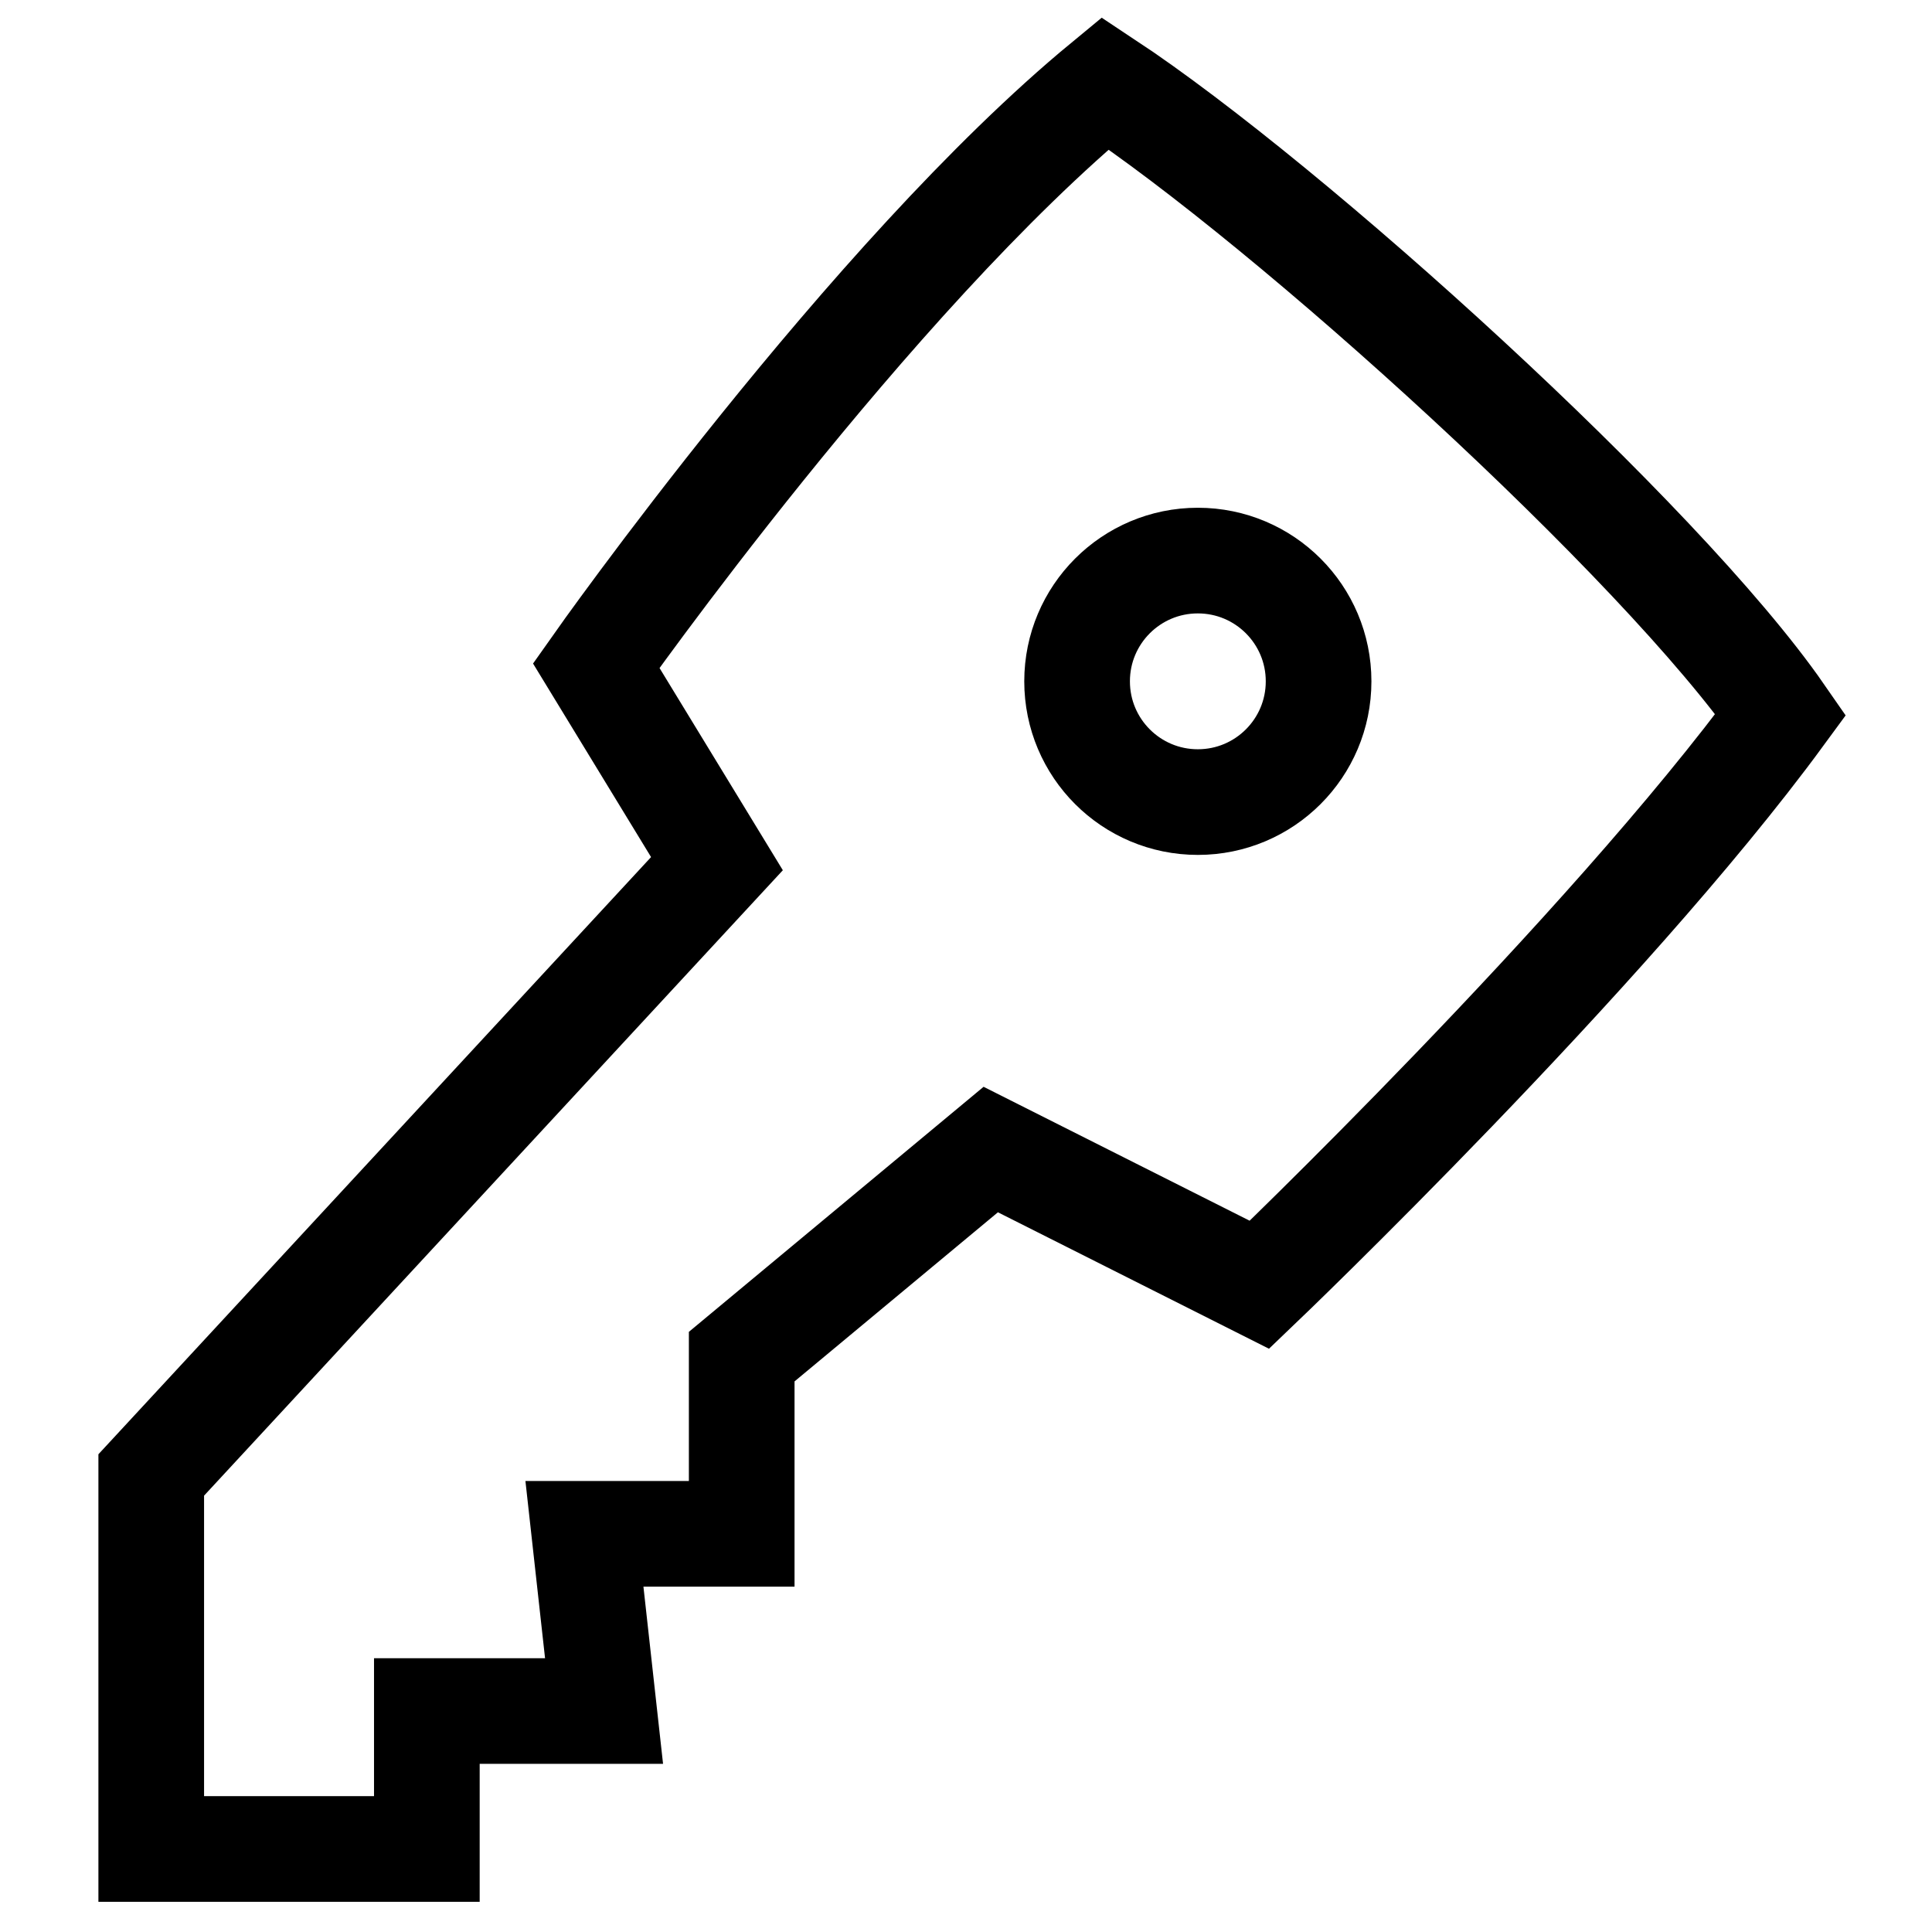
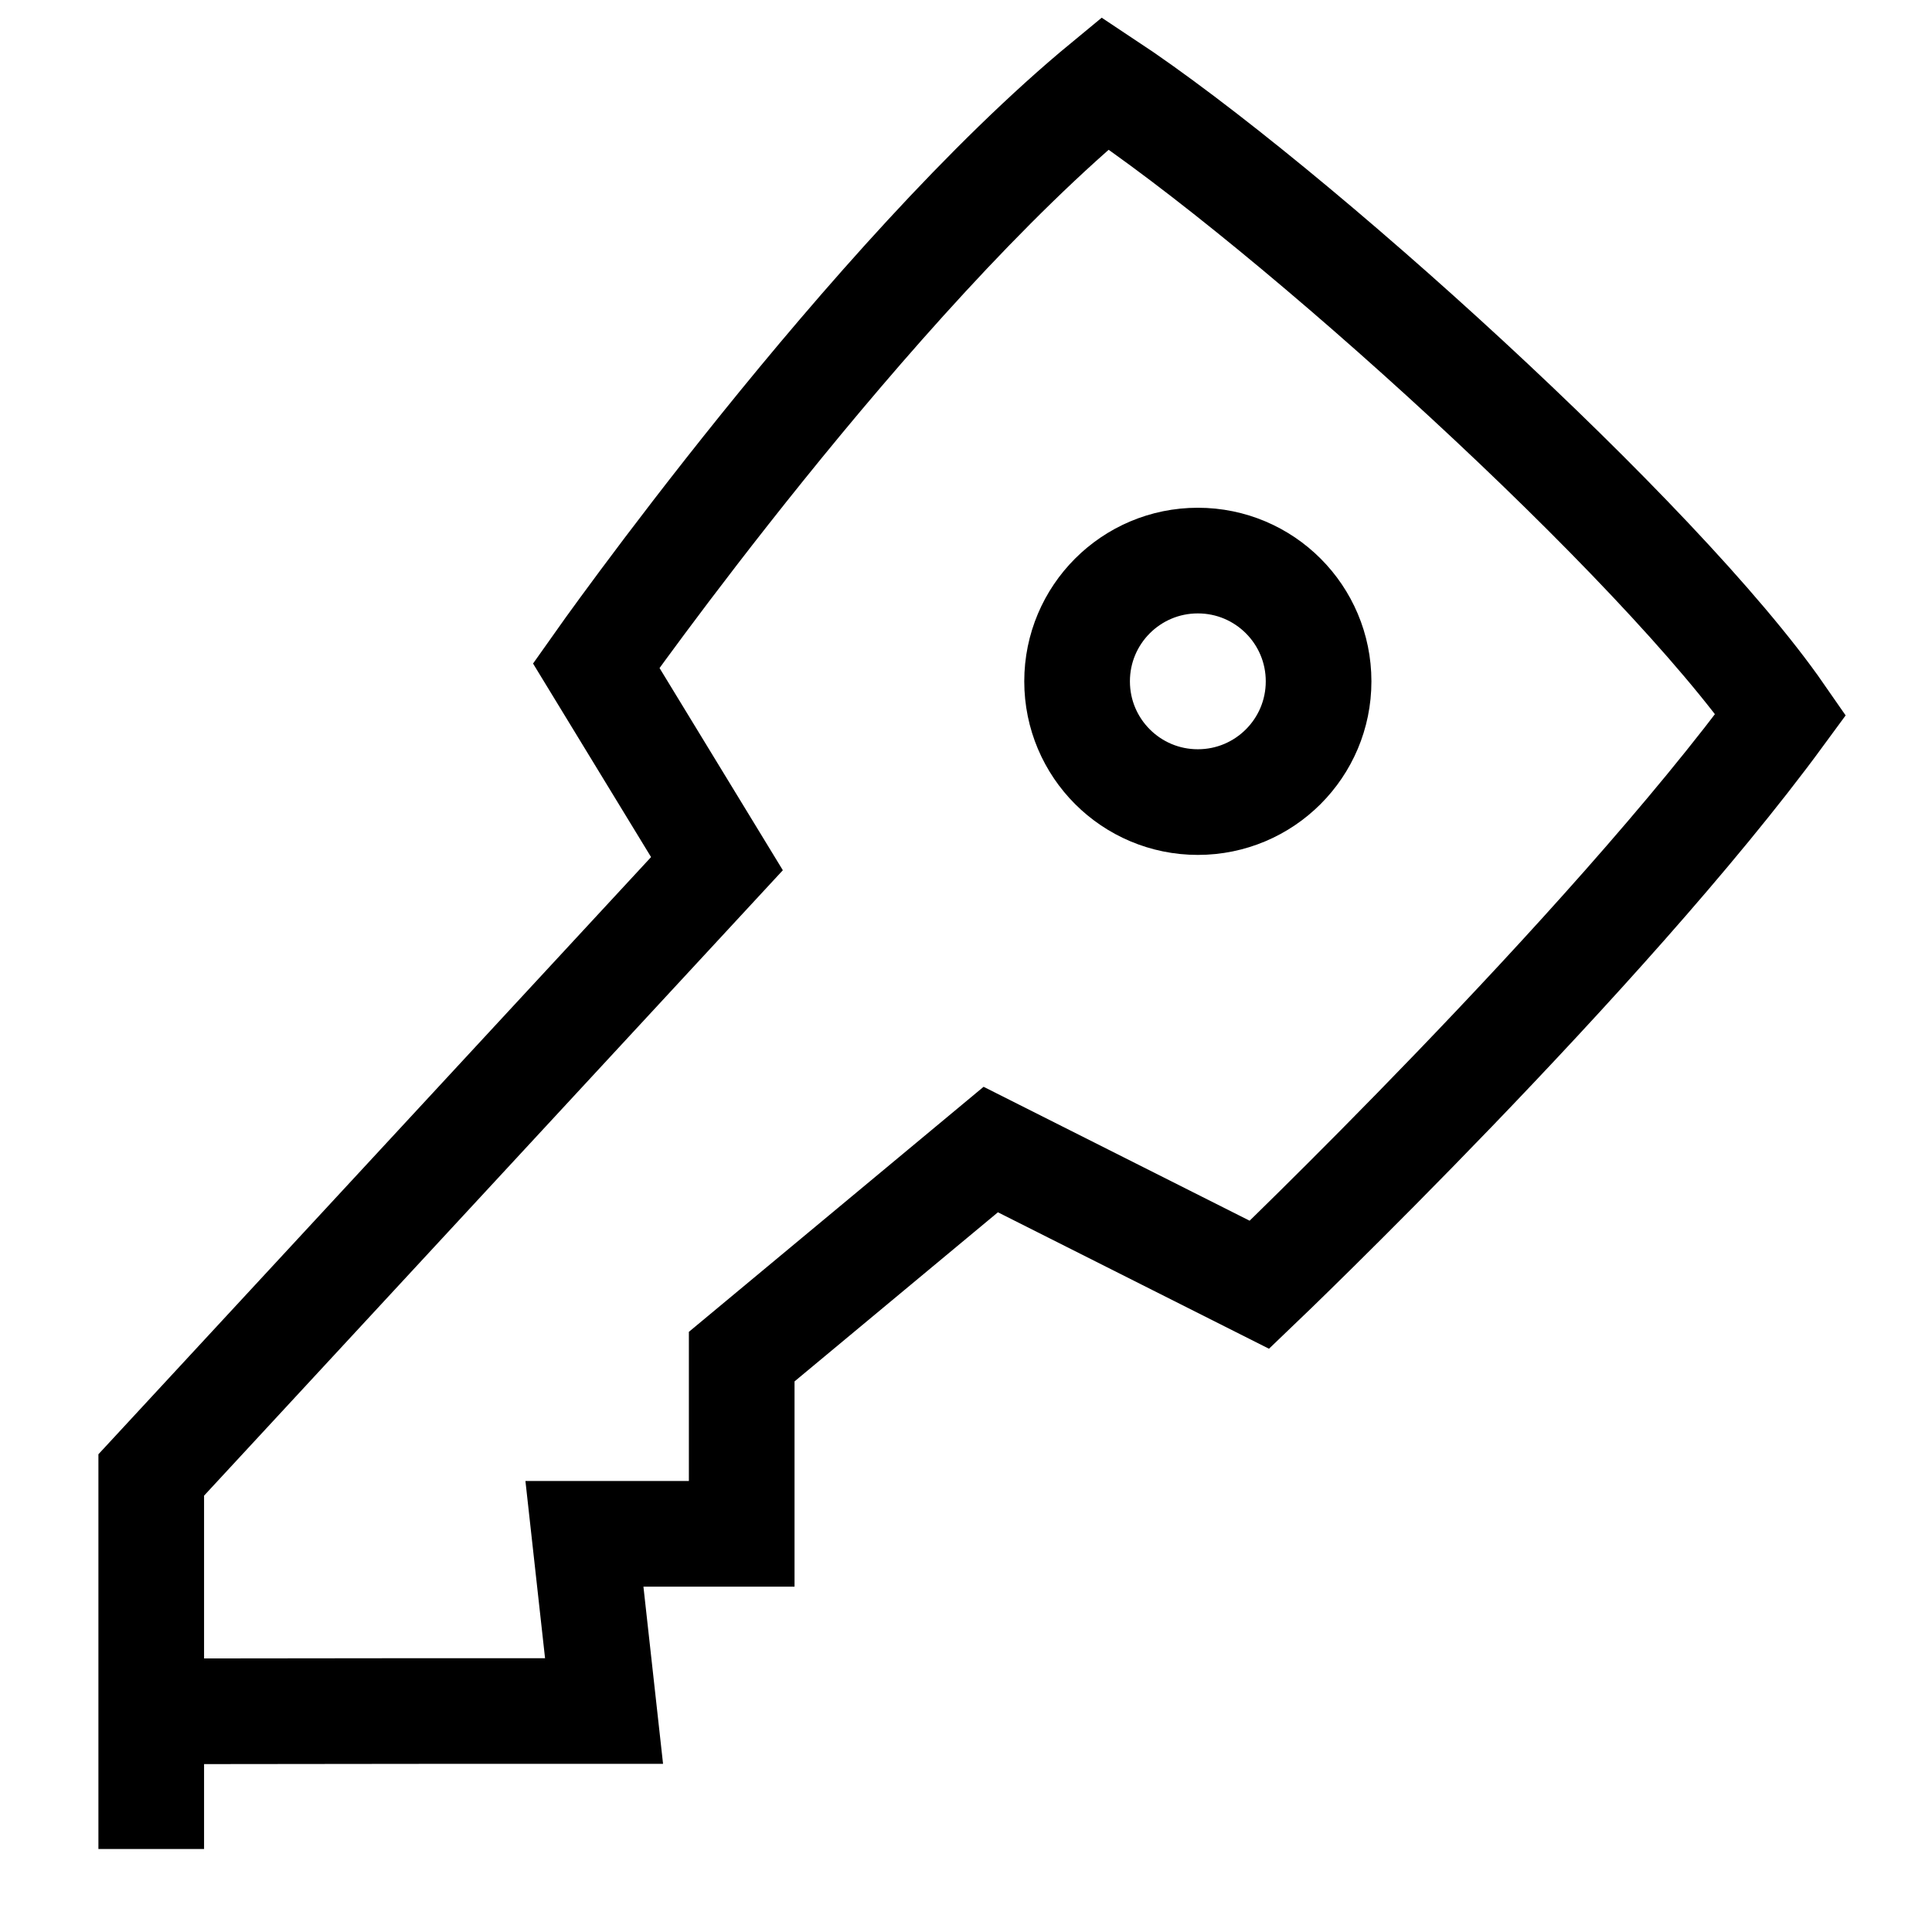
<svg xmlns="http://www.w3.org/2000/svg" viewBox="0 0 64 64">
-   <path fill="none" stroke="#000" stroke-width="3.5" d="M43.68 22.57c0 2.21-1.79 4-4 4s-4-1.79-4-4 1.79-4 4-4 4 1.79 4 4ZM14.14 56.68h5.87l-.65-5.87h5.21v-5.87l8.25-6.86 8.9 4.48s11.44-10.94 17.27-18.89c-4-5.77-16.25-16.86-22.38-20.91-7.8 6.43-16.86 19.29-16.86 19.29l4 6.56L5.01 48.86v12.39h9.13v-4.56Z" style="stroke: #000000;" />
+   <path fill="none" stroke="#000" stroke-width="3.5" d="M43.68 22.57c0 2.21-1.79 4-4 4s-4-1.79-4-4 1.79-4 4-4 4 1.79 4 4ZM14.14 56.68h5.87l-.65-5.87h5.21v-5.87l8.25-6.86 8.9 4.48s11.44-10.94 17.27-18.89c-4-5.77-16.25-16.86-22.38-20.91-7.8 6.43-16.86 19.29-16.86 19.29l4 6.56L5.01 48.86v12.39v-4.56Z" style="stroke: #000000;" />
</svg>